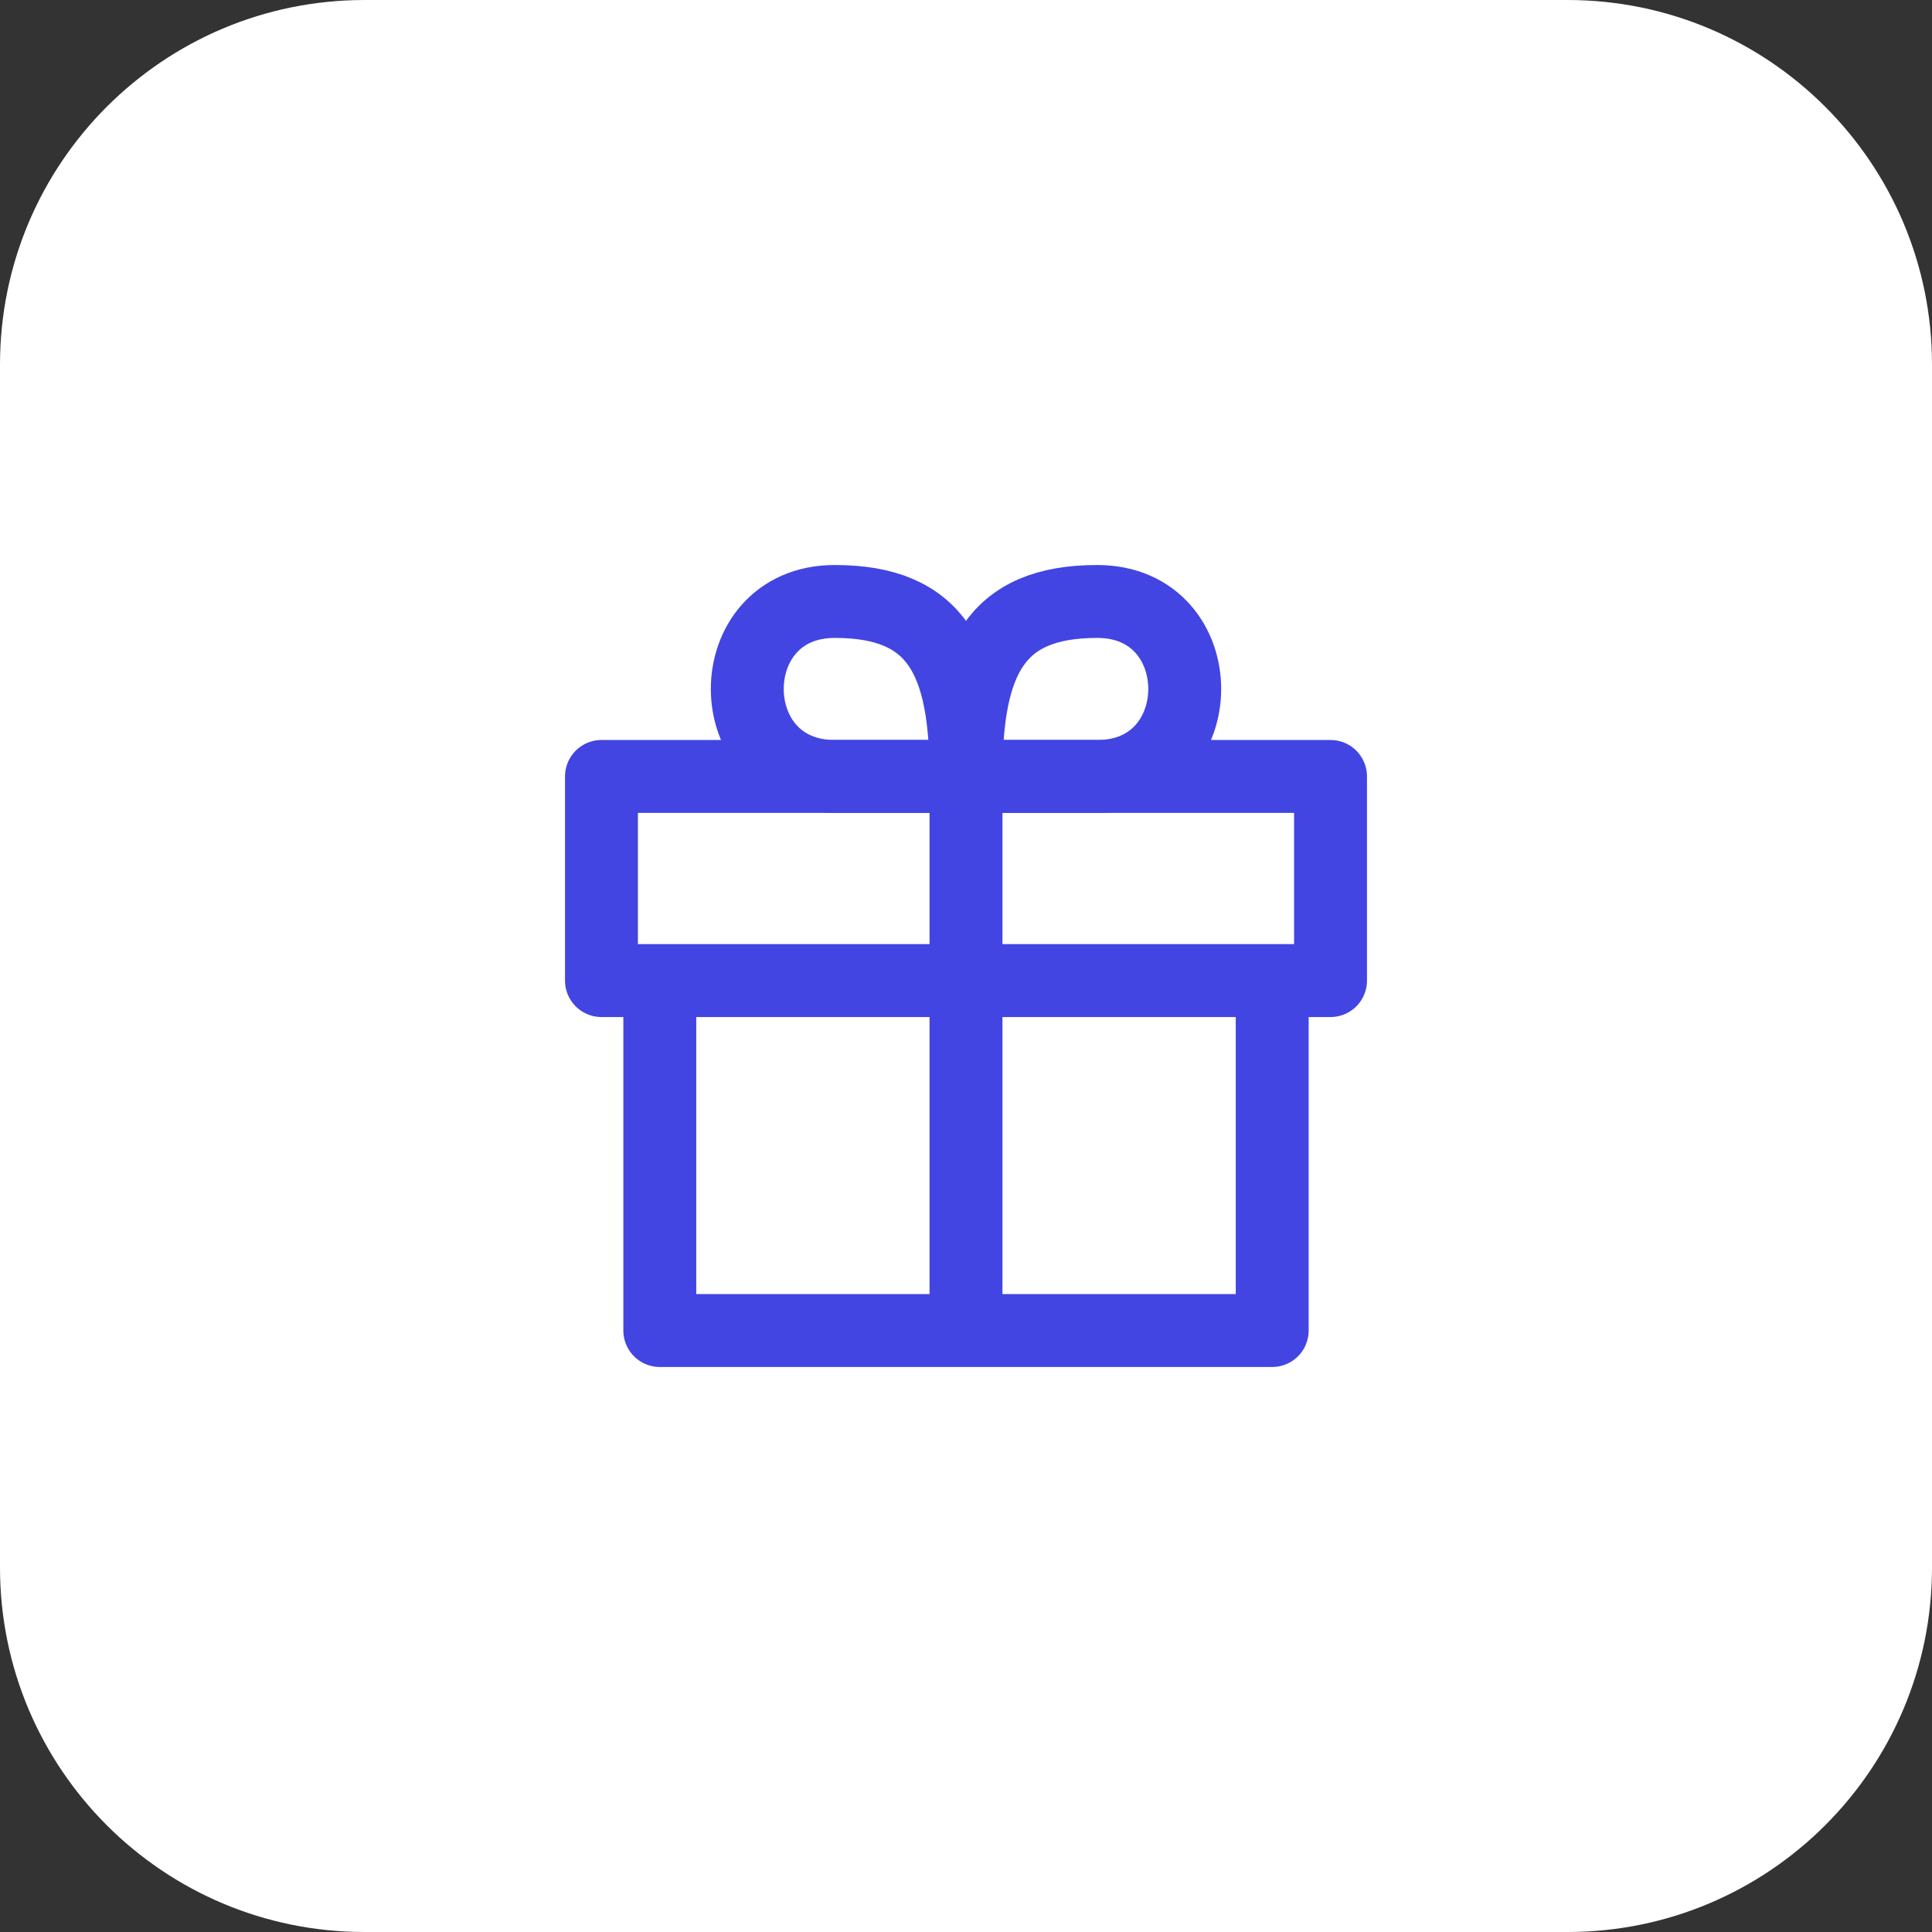
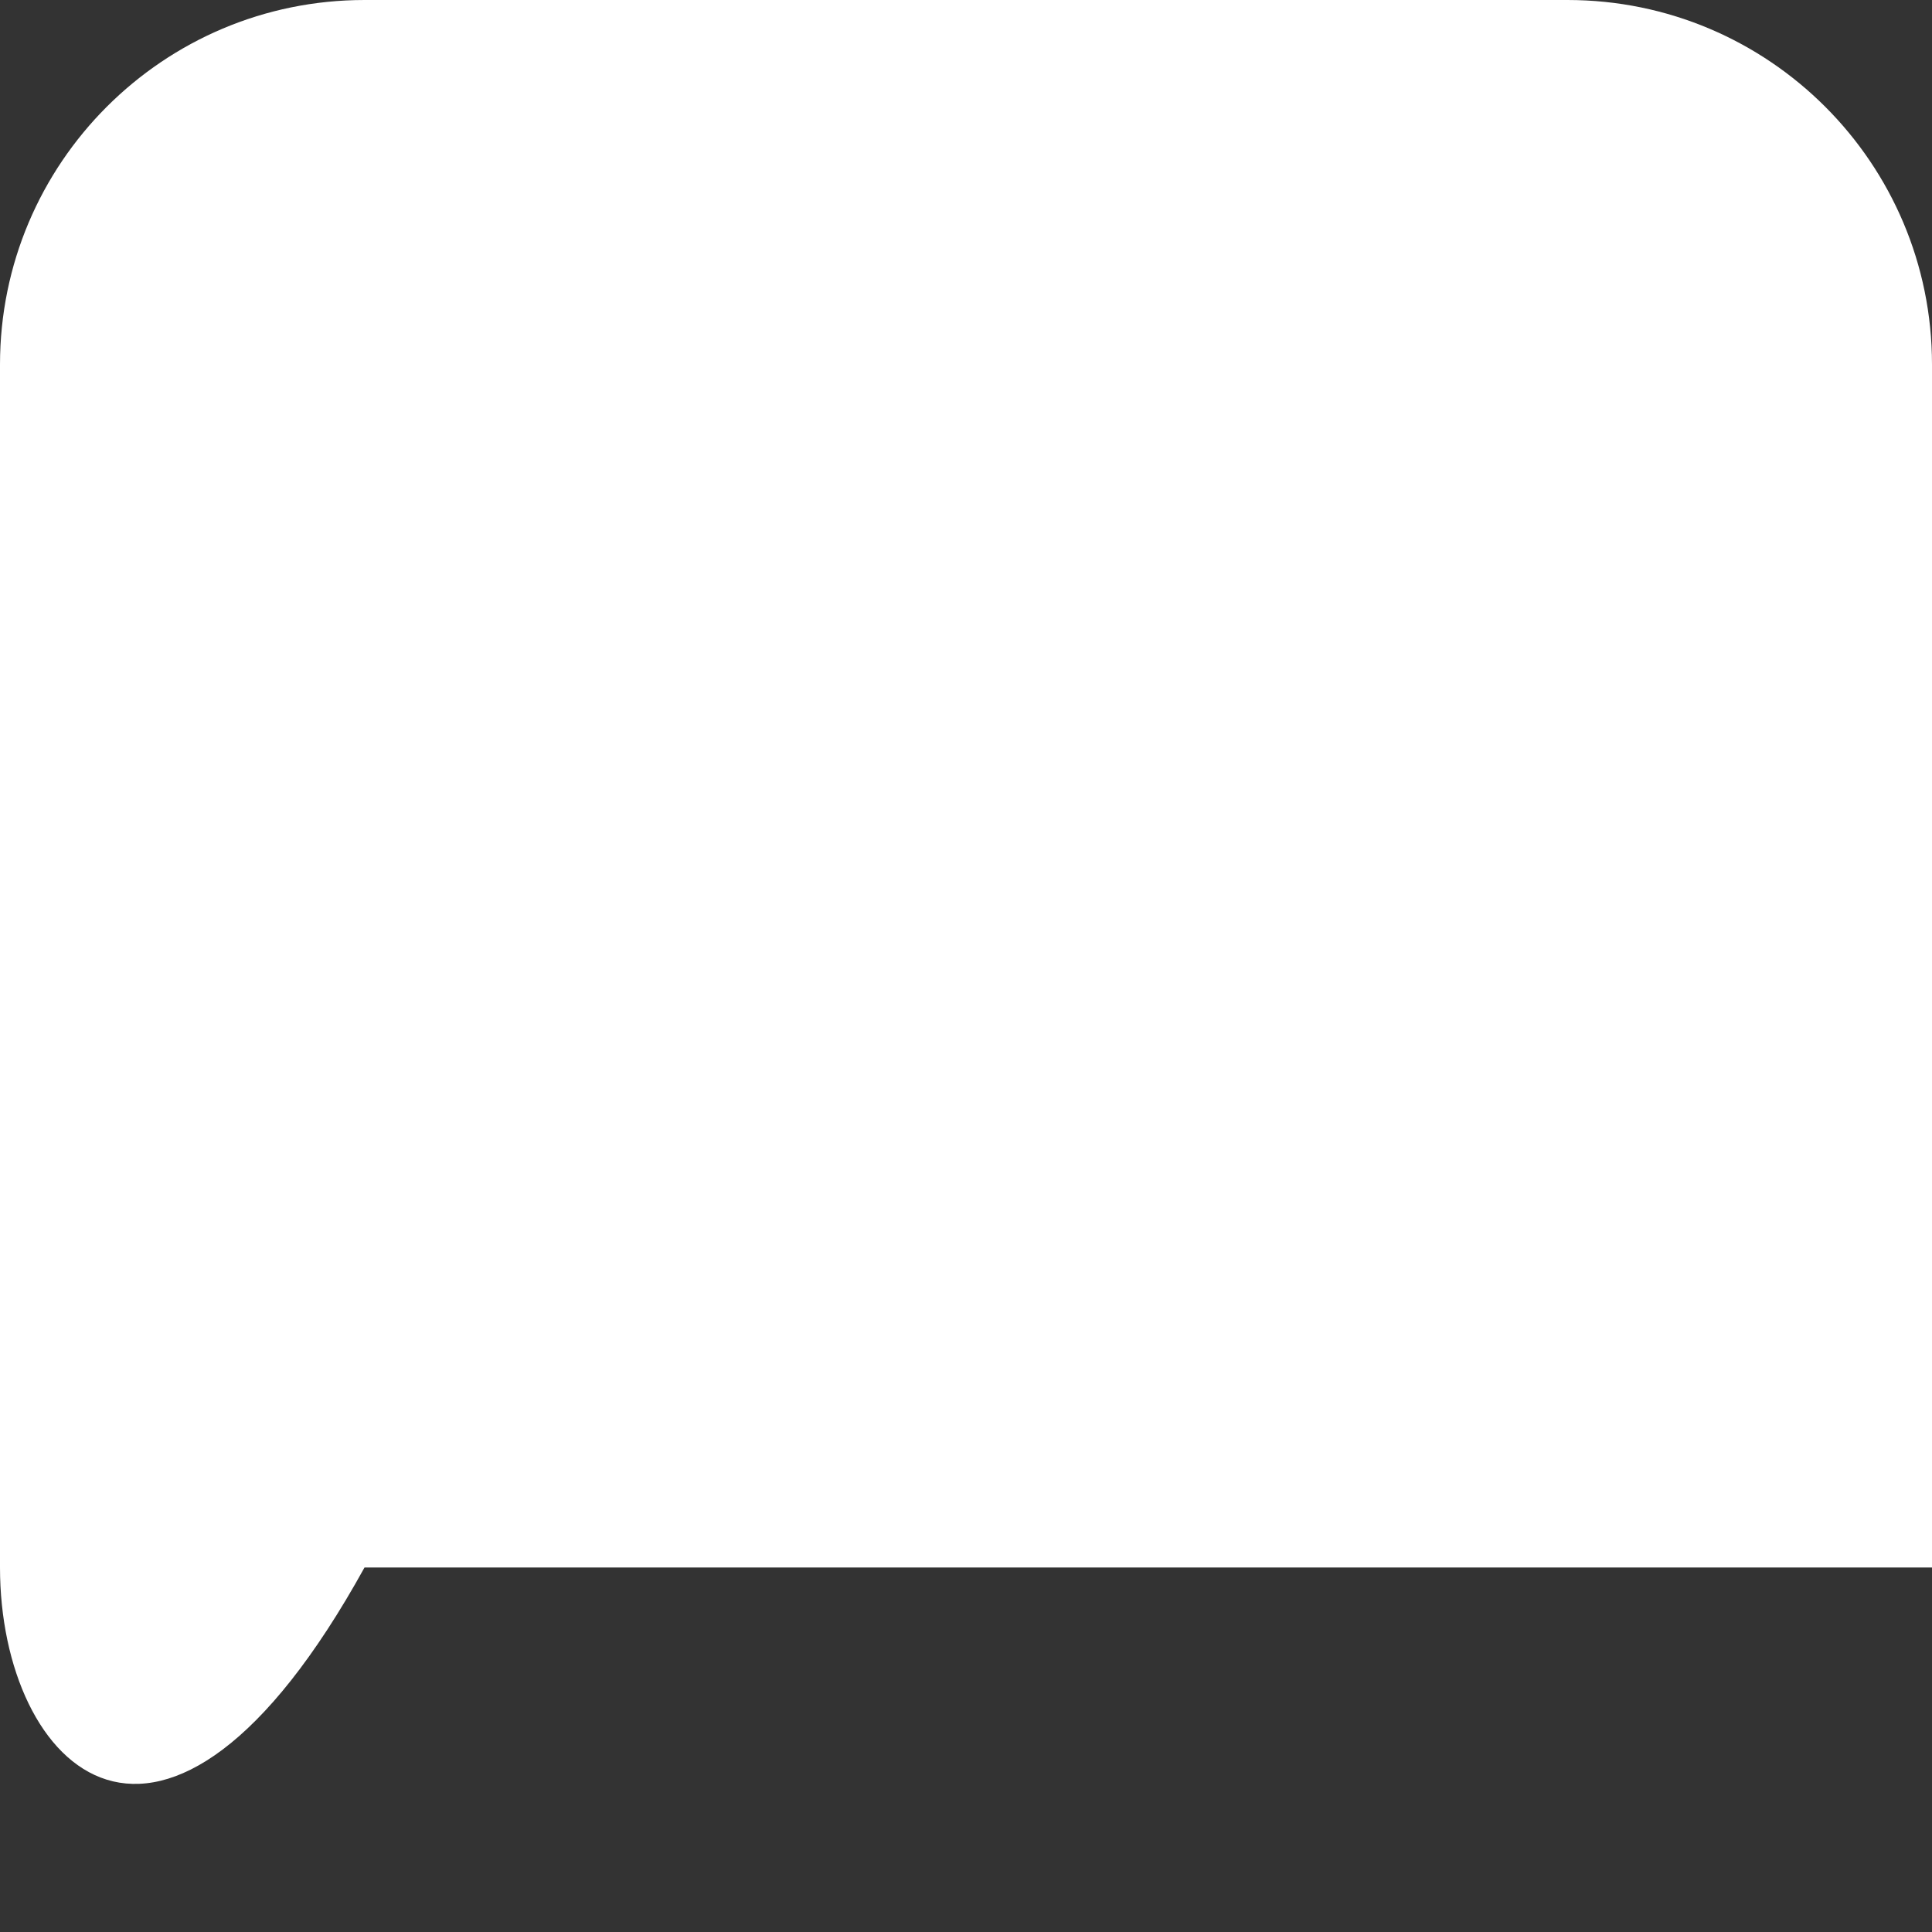
<svg xmlns="http://www.w3.org/2000/svg" width="53" height="53" viewBox="0 0 53 53" fill="none">
  <rect x="0" y="0" width="53" height="53" fill="#333333" stroke="none" />
-   <path d="M0 10C0 4.477 4.477 0 10 0H43C48.523 0 53 4.477 53 10V43C53 48.523 48.523 53 43 53H10C4.477 53 0 48.523 0 43V10Z" fill="white" />
-   <path d="M36.5 21.3H16.5V26.9H36.5V21.3Z" stroke="#4245E2" stroke-width="2" stroke-linejoin="round" />
-   <path d="M26.5 21.3H30.1C33.3 21.3 33.3 16.5 30.1 16.5C27.3 16.5 26.5 18.1 26.5 21.3ZM26.5 21.3H22.9C19.7 21.3 19.7 16.5 22.9 16.5C25.7 16.5 26.5 18.1 26.5 21.3ZM26.5 35.7V21.7M18.1 27.7V36.5H34.9V27.7" stroke="#4245E2" stroke-width="2" stroke-linejoin="round" />
+   <path d="M0 10C0 4.477 4.477 0 10 0H43C48.523 0 53 4.477 53 10V43H10C4.477 53 0 48.523 0 43V10Z" fill="white" />
</svg>